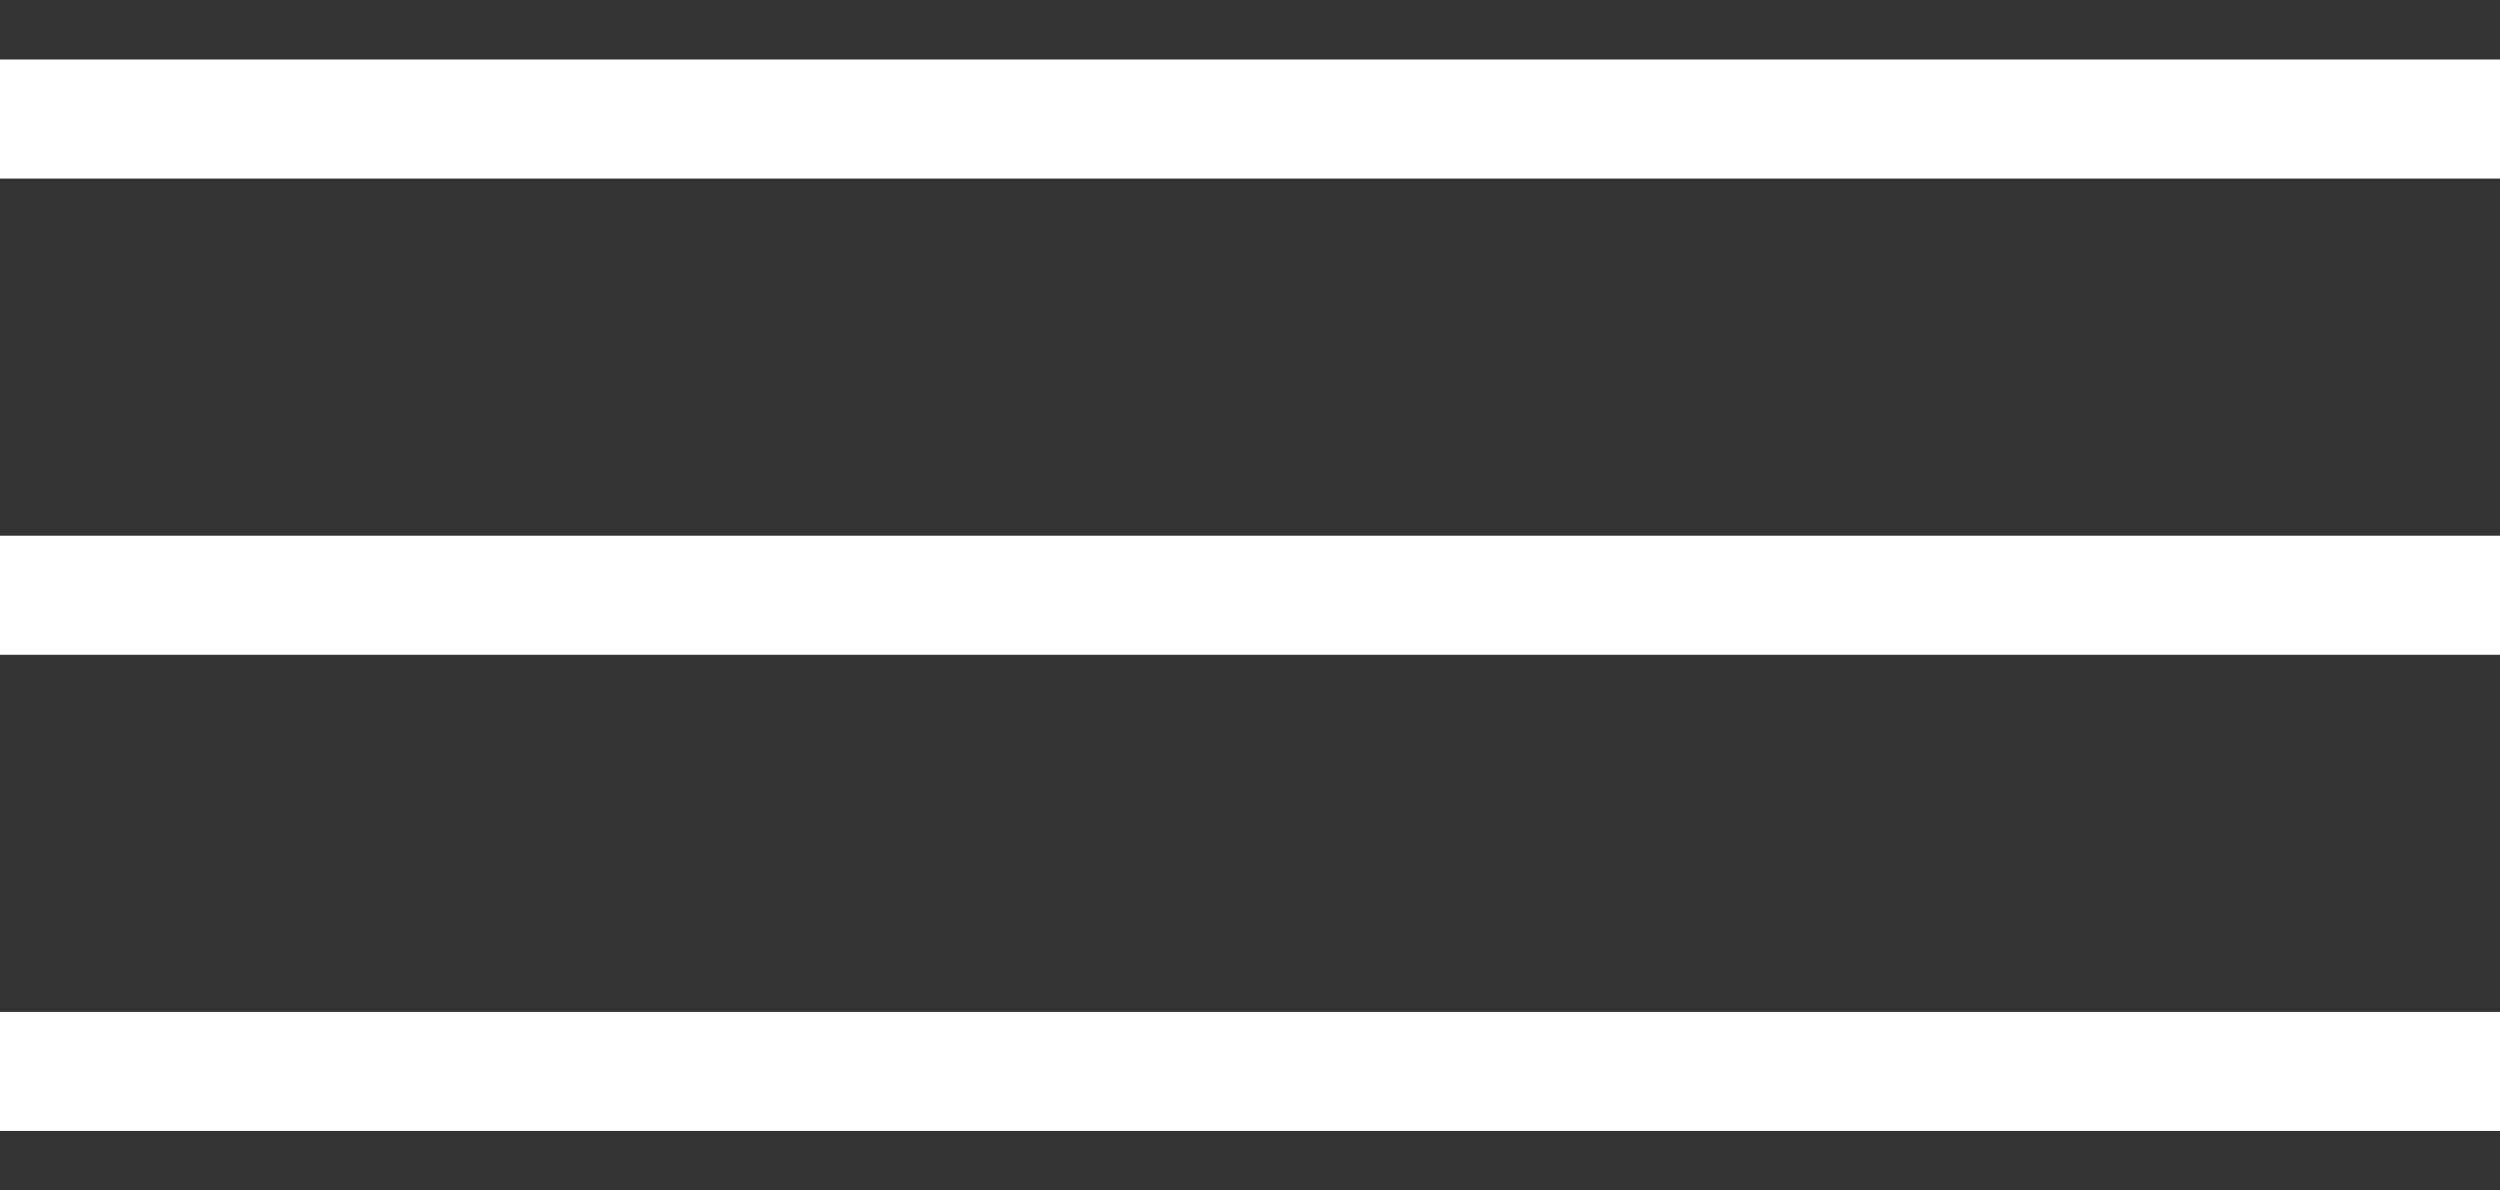
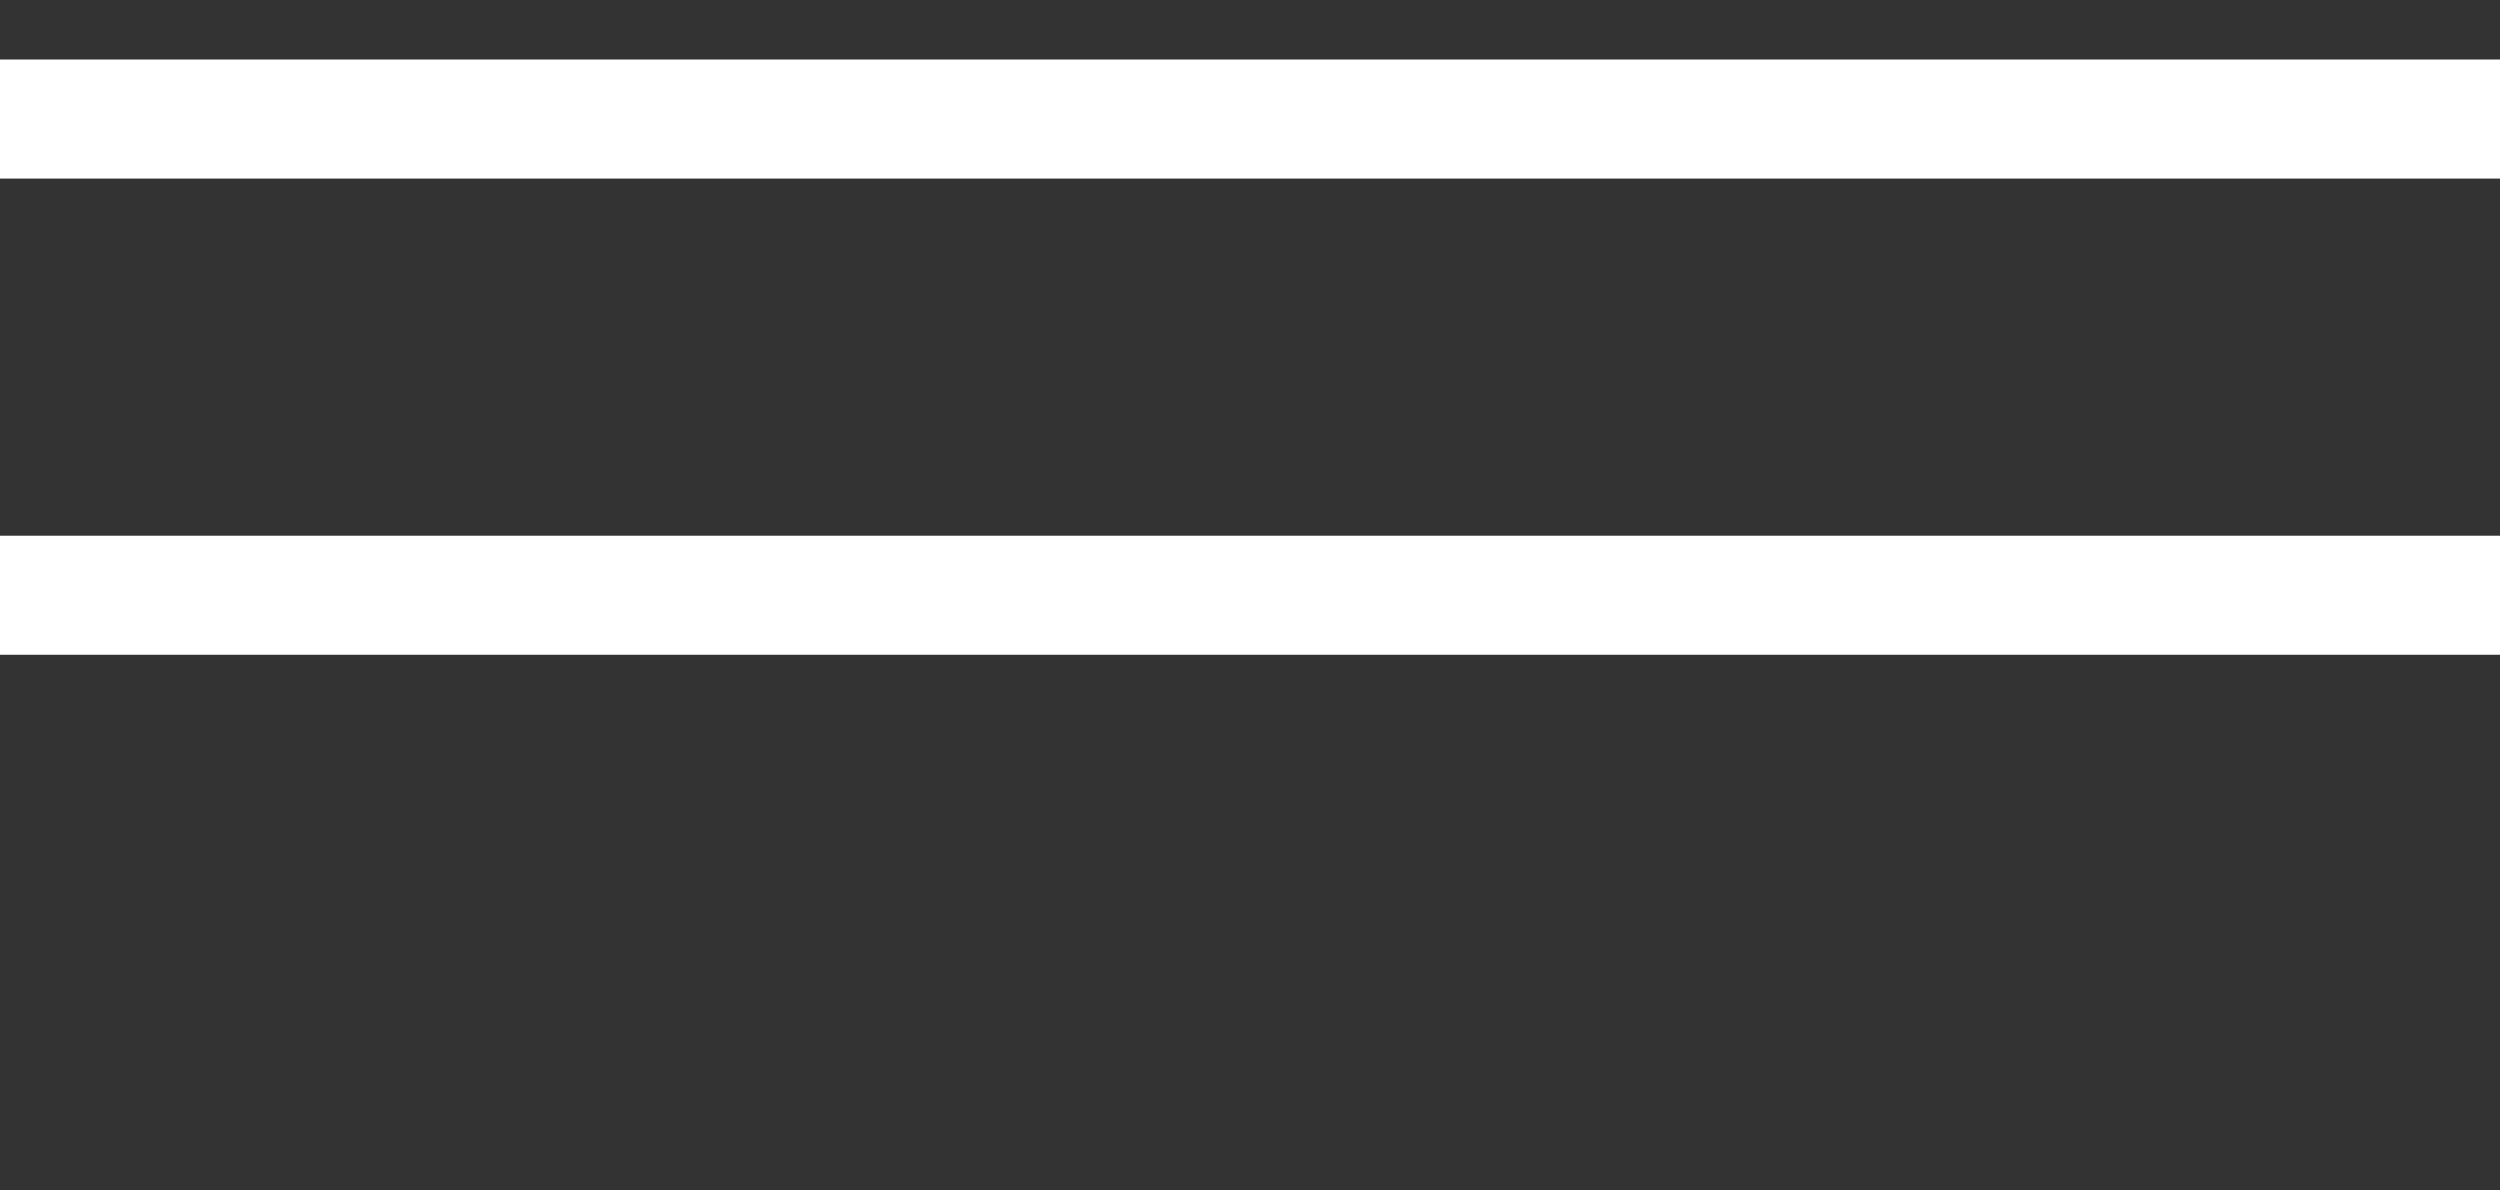
<svg xmlns="http://www.w3.org/2000/svg" width="21" height="10" viewBox="0 0 21 10" fill="none">
  <rect x="0" y="0" width="21" height="10" fill="#333333" stroke="none" />
  <path d="M0 1H21" stroke="white" />
  <path d="M0 5H21" stroke="white" />
-   <path d="M0 9H21" stroke="white" />
</svg>